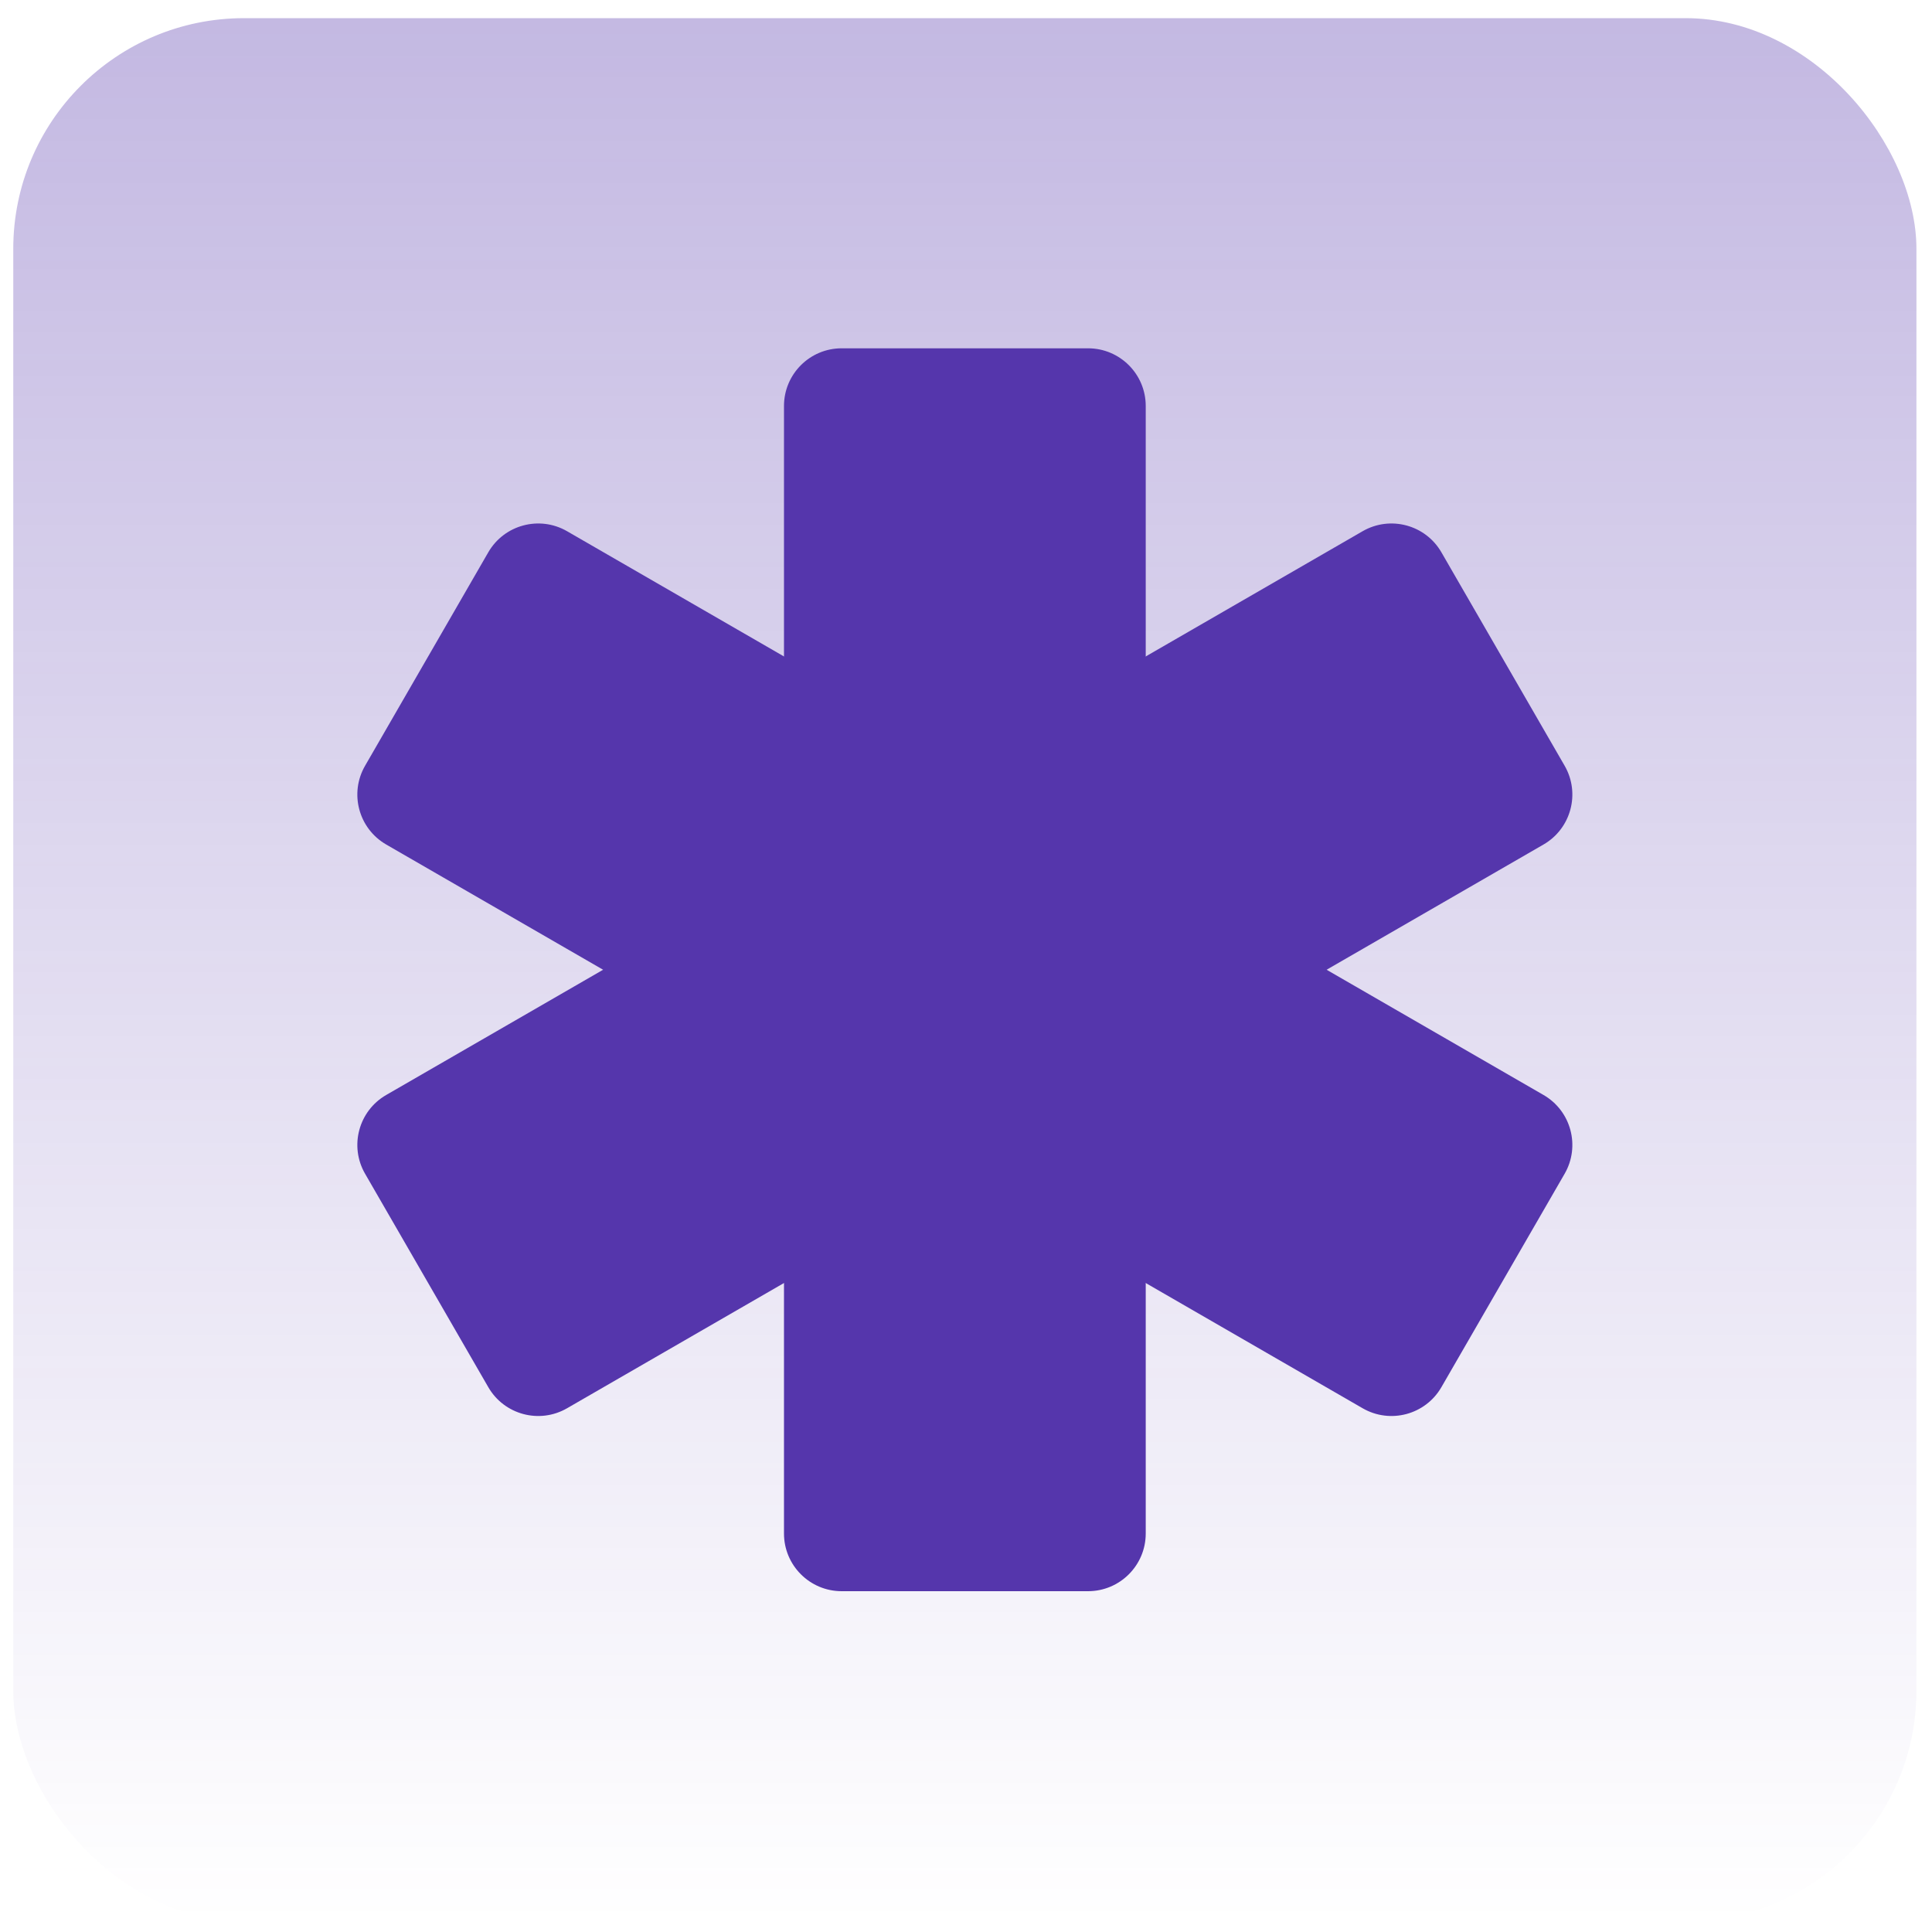
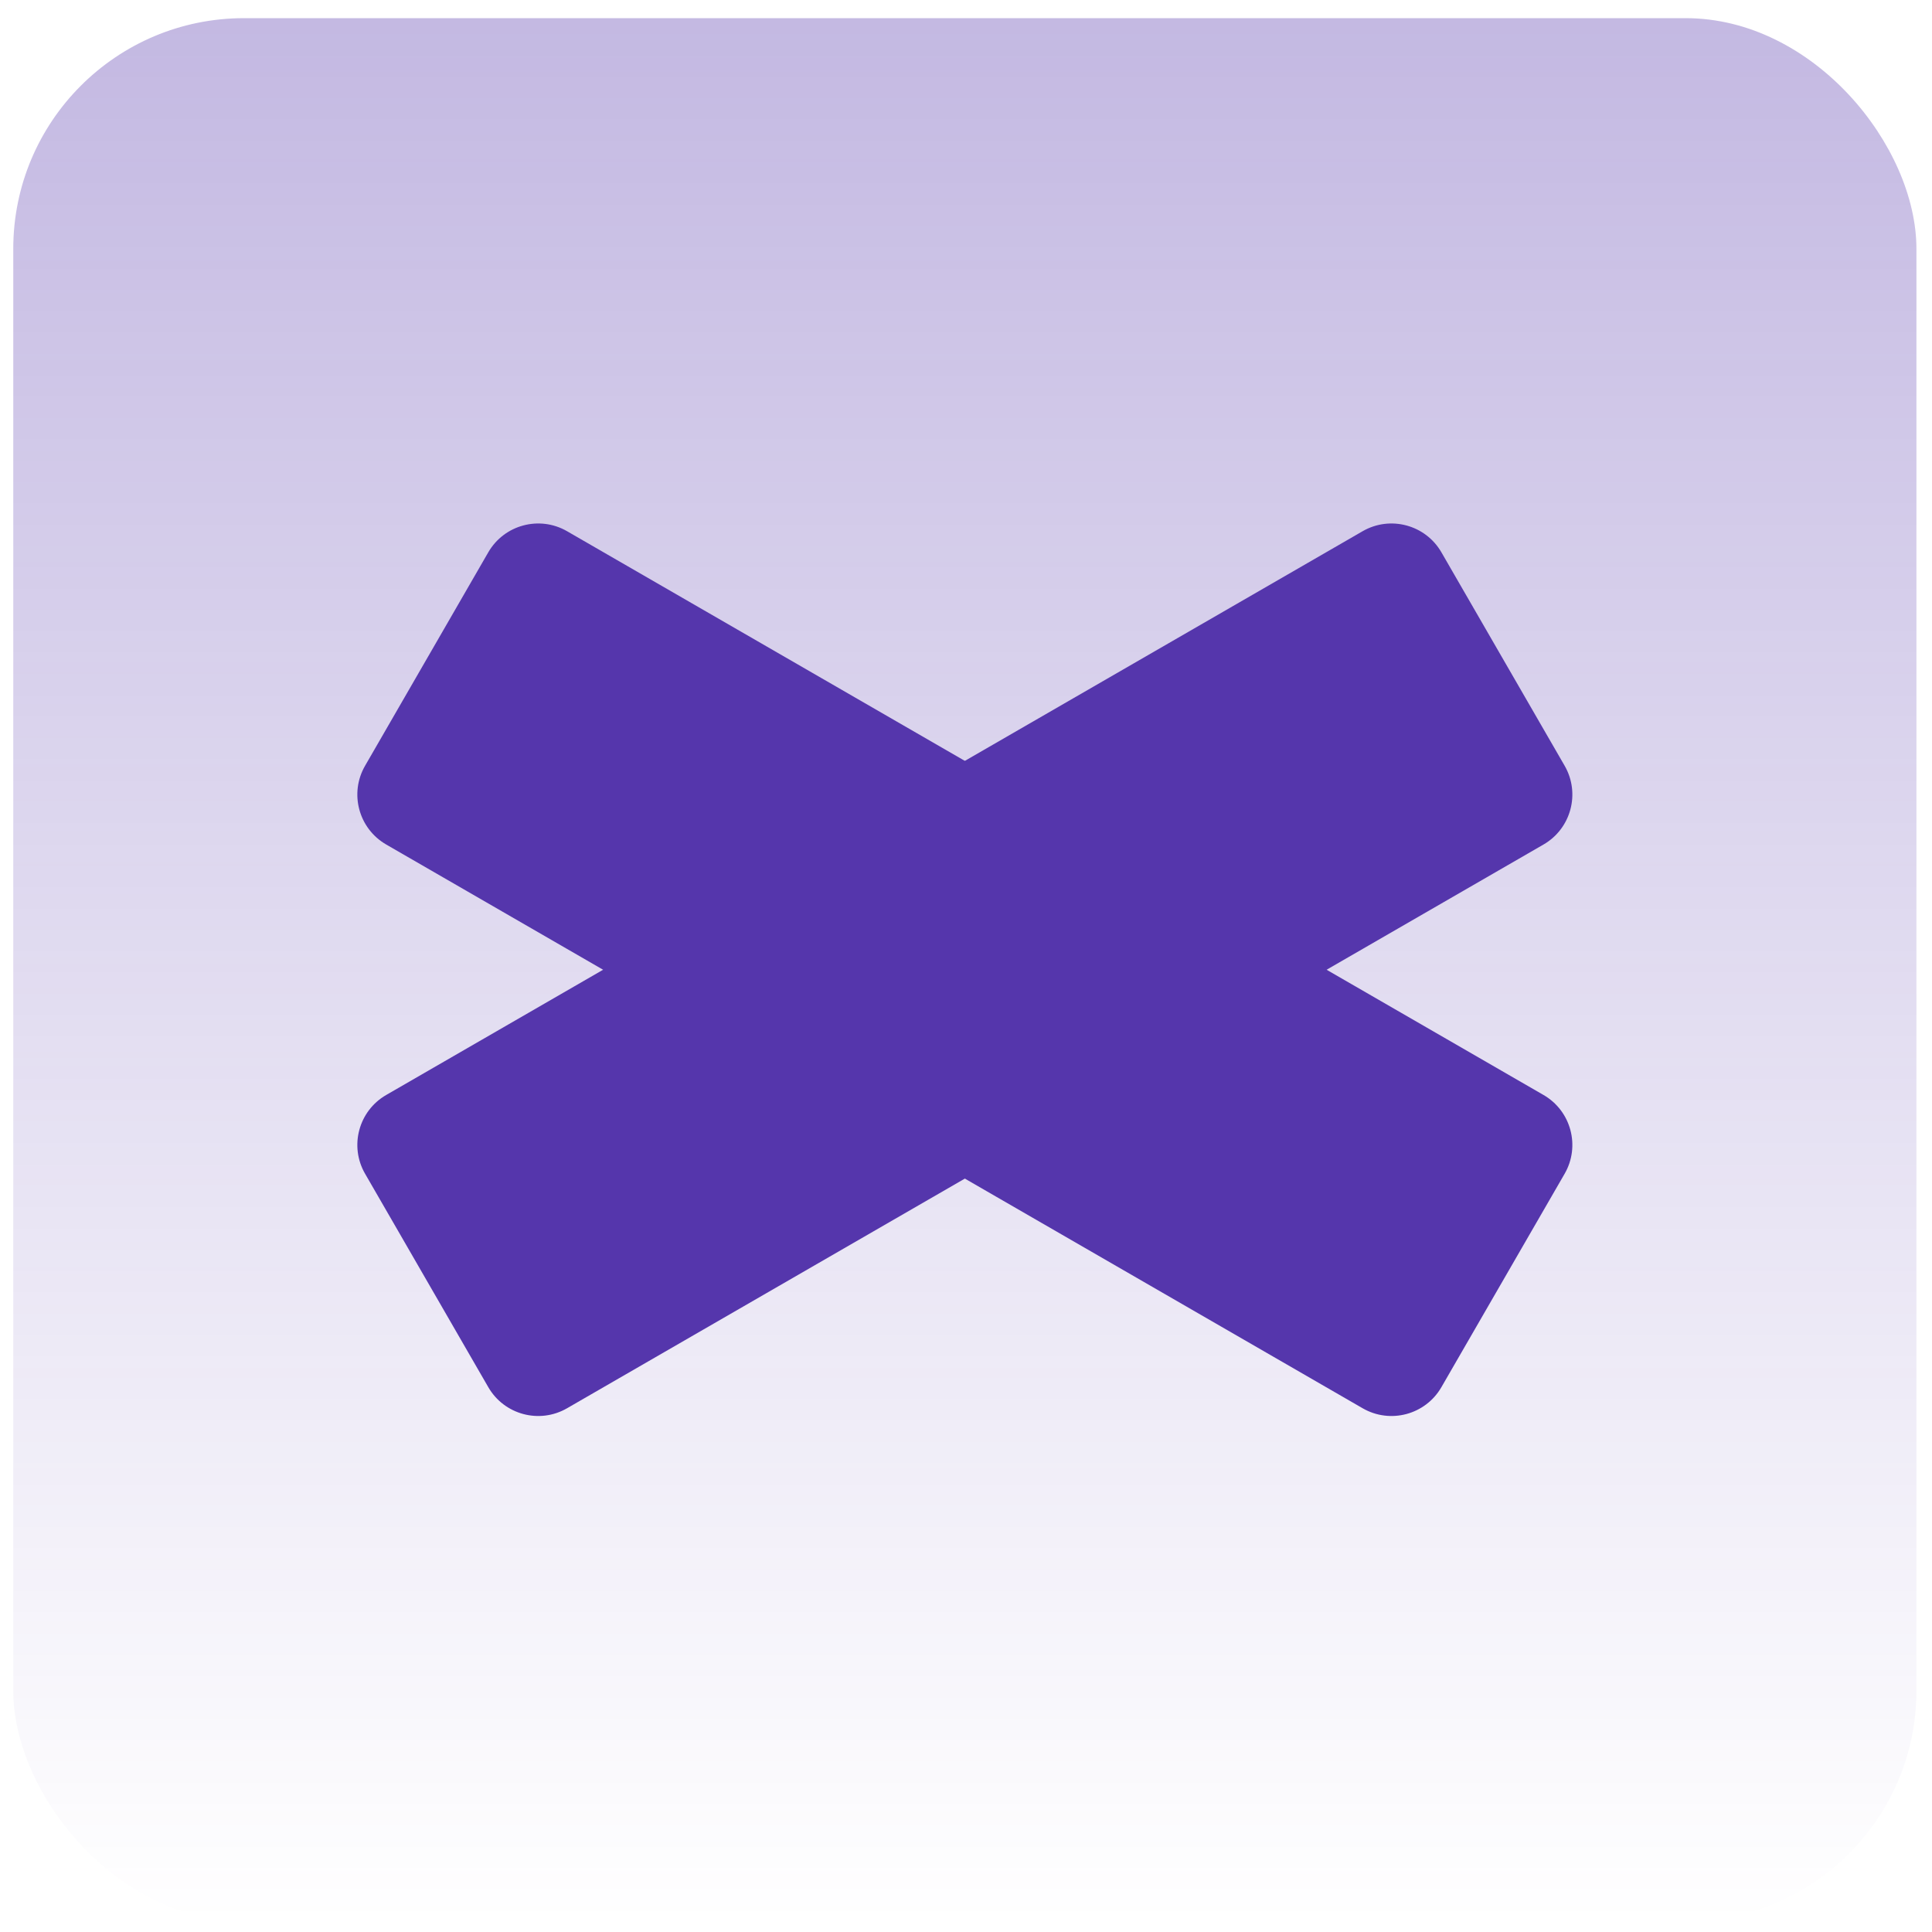
<svg xmlns="http://www.w3.org/2000/svg" width="67" height="67" viewBox="0 0 67 67" fill="none">
  <rect x="0.46" y="0.63" width="66" height="66" rx="8" fill="url(#paint0_linear_317_88)" />
  <path d="M47.255 18.422C48.212 17.87 49.435 18.198 49.987 19.154L54.26 26.555C54.812 27.511 54.484 28.734 53.528 29.287L19.665 48.837C18.708 49.39 17.485 49.062 16.933 48.105L12.661 40.705C12.108 39.749 12.436 38.525 13.393 37.973L47.255 18.422Z" fill="#5536AC" />
  <path d="M53.528 37.973C54.484 38.525 54.812 39.749 54.26 40.705L49.987 48.105C49.435 49.062 48.212 49.39 47.255 48.837L13.393 29.287C12.436 28.734 12.108 27.511 12.661 26.555L16.933 19.154C17.485 18.198 18.708 17.87 19.665 18.422L53.528 37.973Z" fill="#5536AC" />
-   <path d="M39.733 53.181C39.733 54.285 38.837 55.181 37.733 55.181H29.188C28.083 55.181 27.188 54.285 27.188 53.181L27.188 14.079C27.188 12.975 28.083 12.079 29.188 12.079L37.733 12.079C38.837 12.079 39.733 12.975 39.733 14.079L39.733 53.181Z" fill="#5536AC" />
  <defs>
    <linearGradient id="paint0_linear_317_88" x1="33.46" y1="0.63" x2="33.46" y2="66.63" gradientUnits="userSpaceOnUse">
      <stop stop-color="#5536AC" stop-opacity="0.35" />
      <stop offset="1" stop-color="#5536AC" stop-opacity="0" />
    </linearGradient>
  </defs>
</svg>